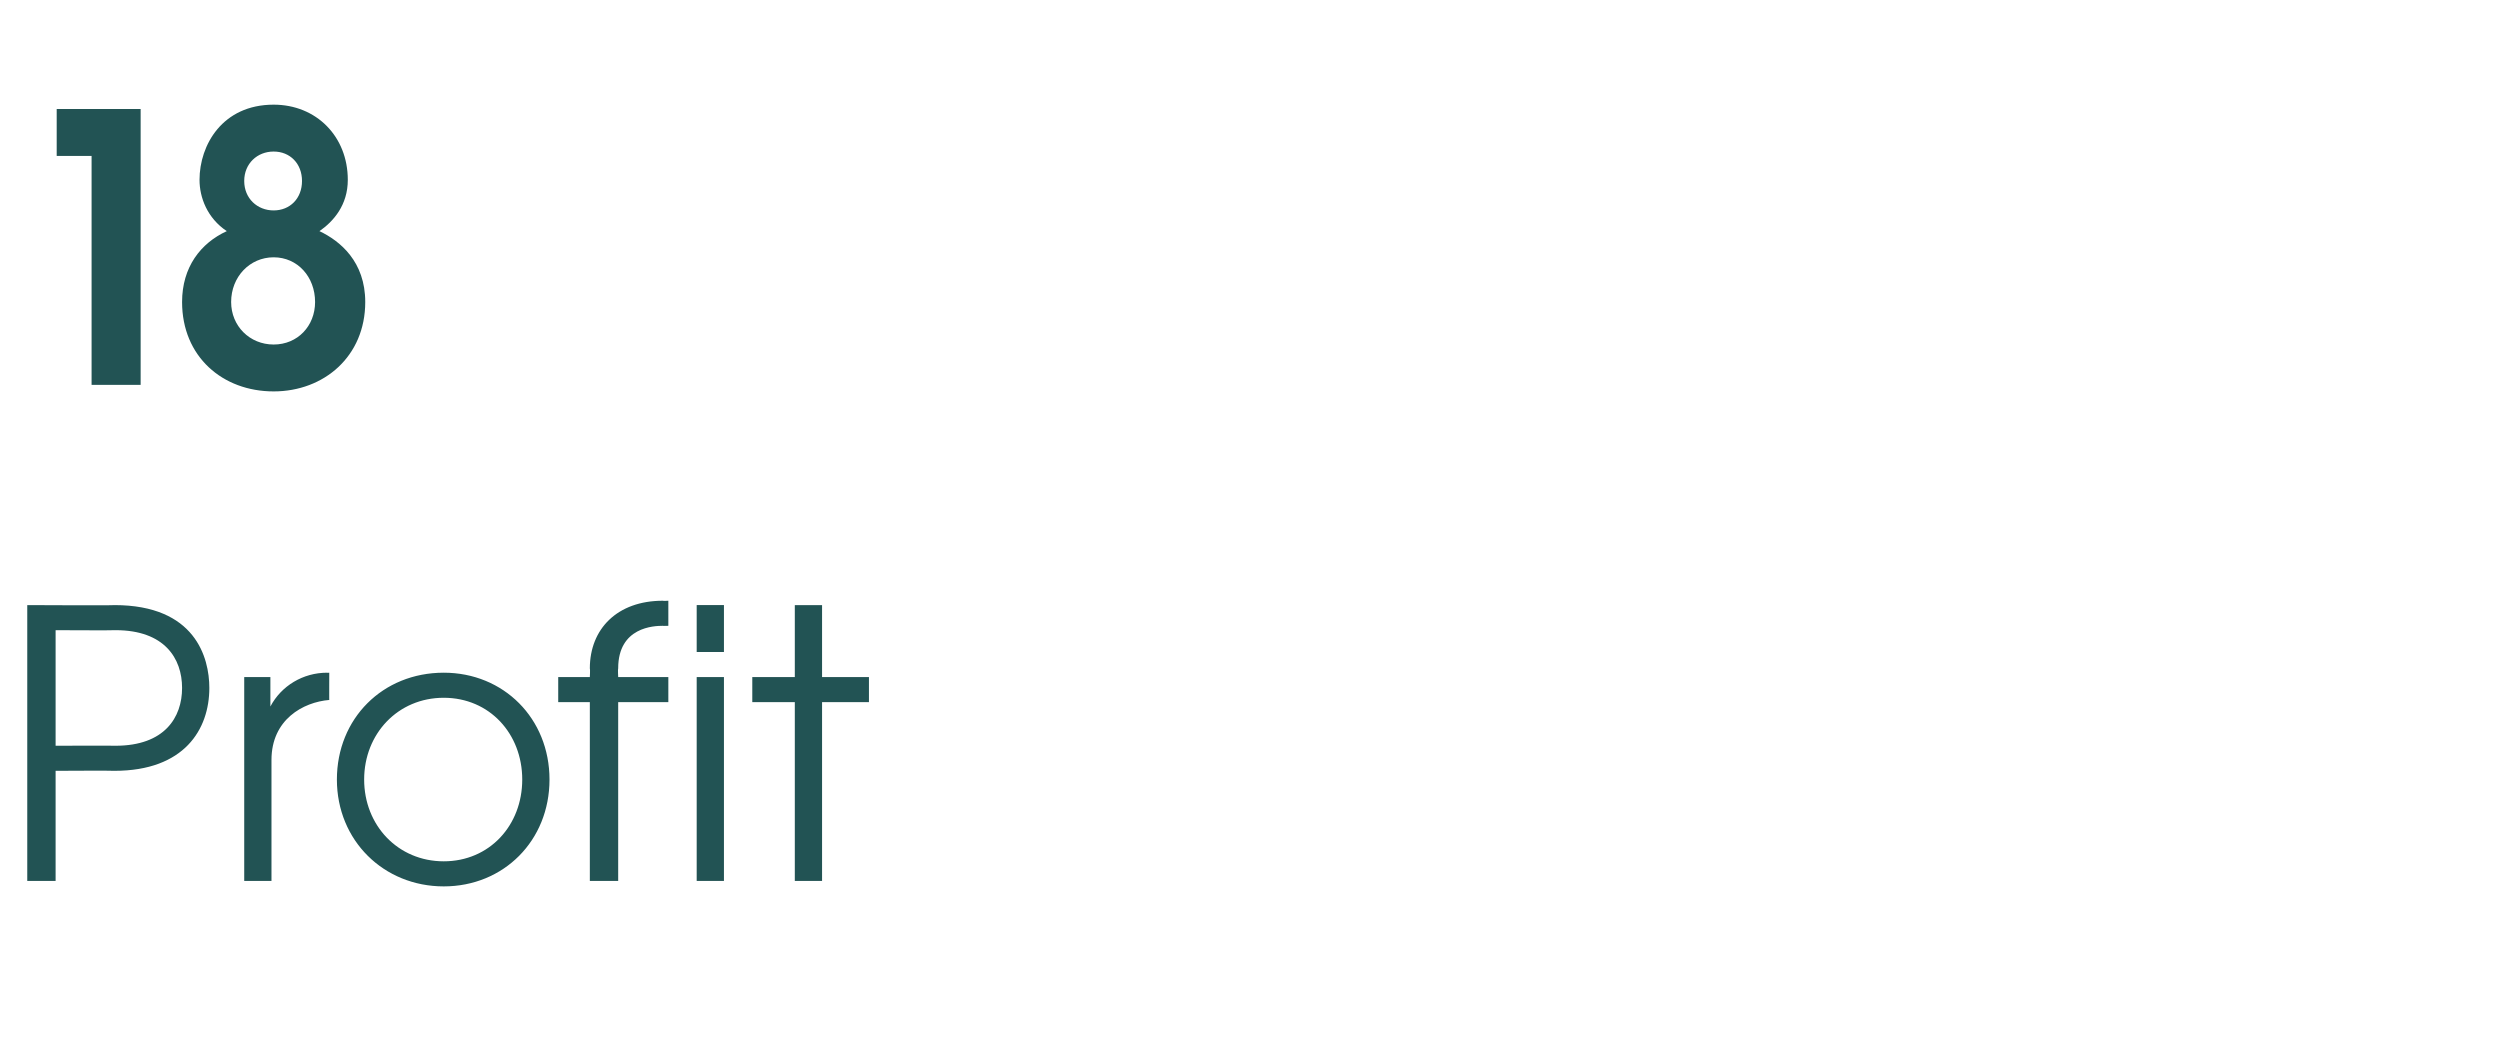
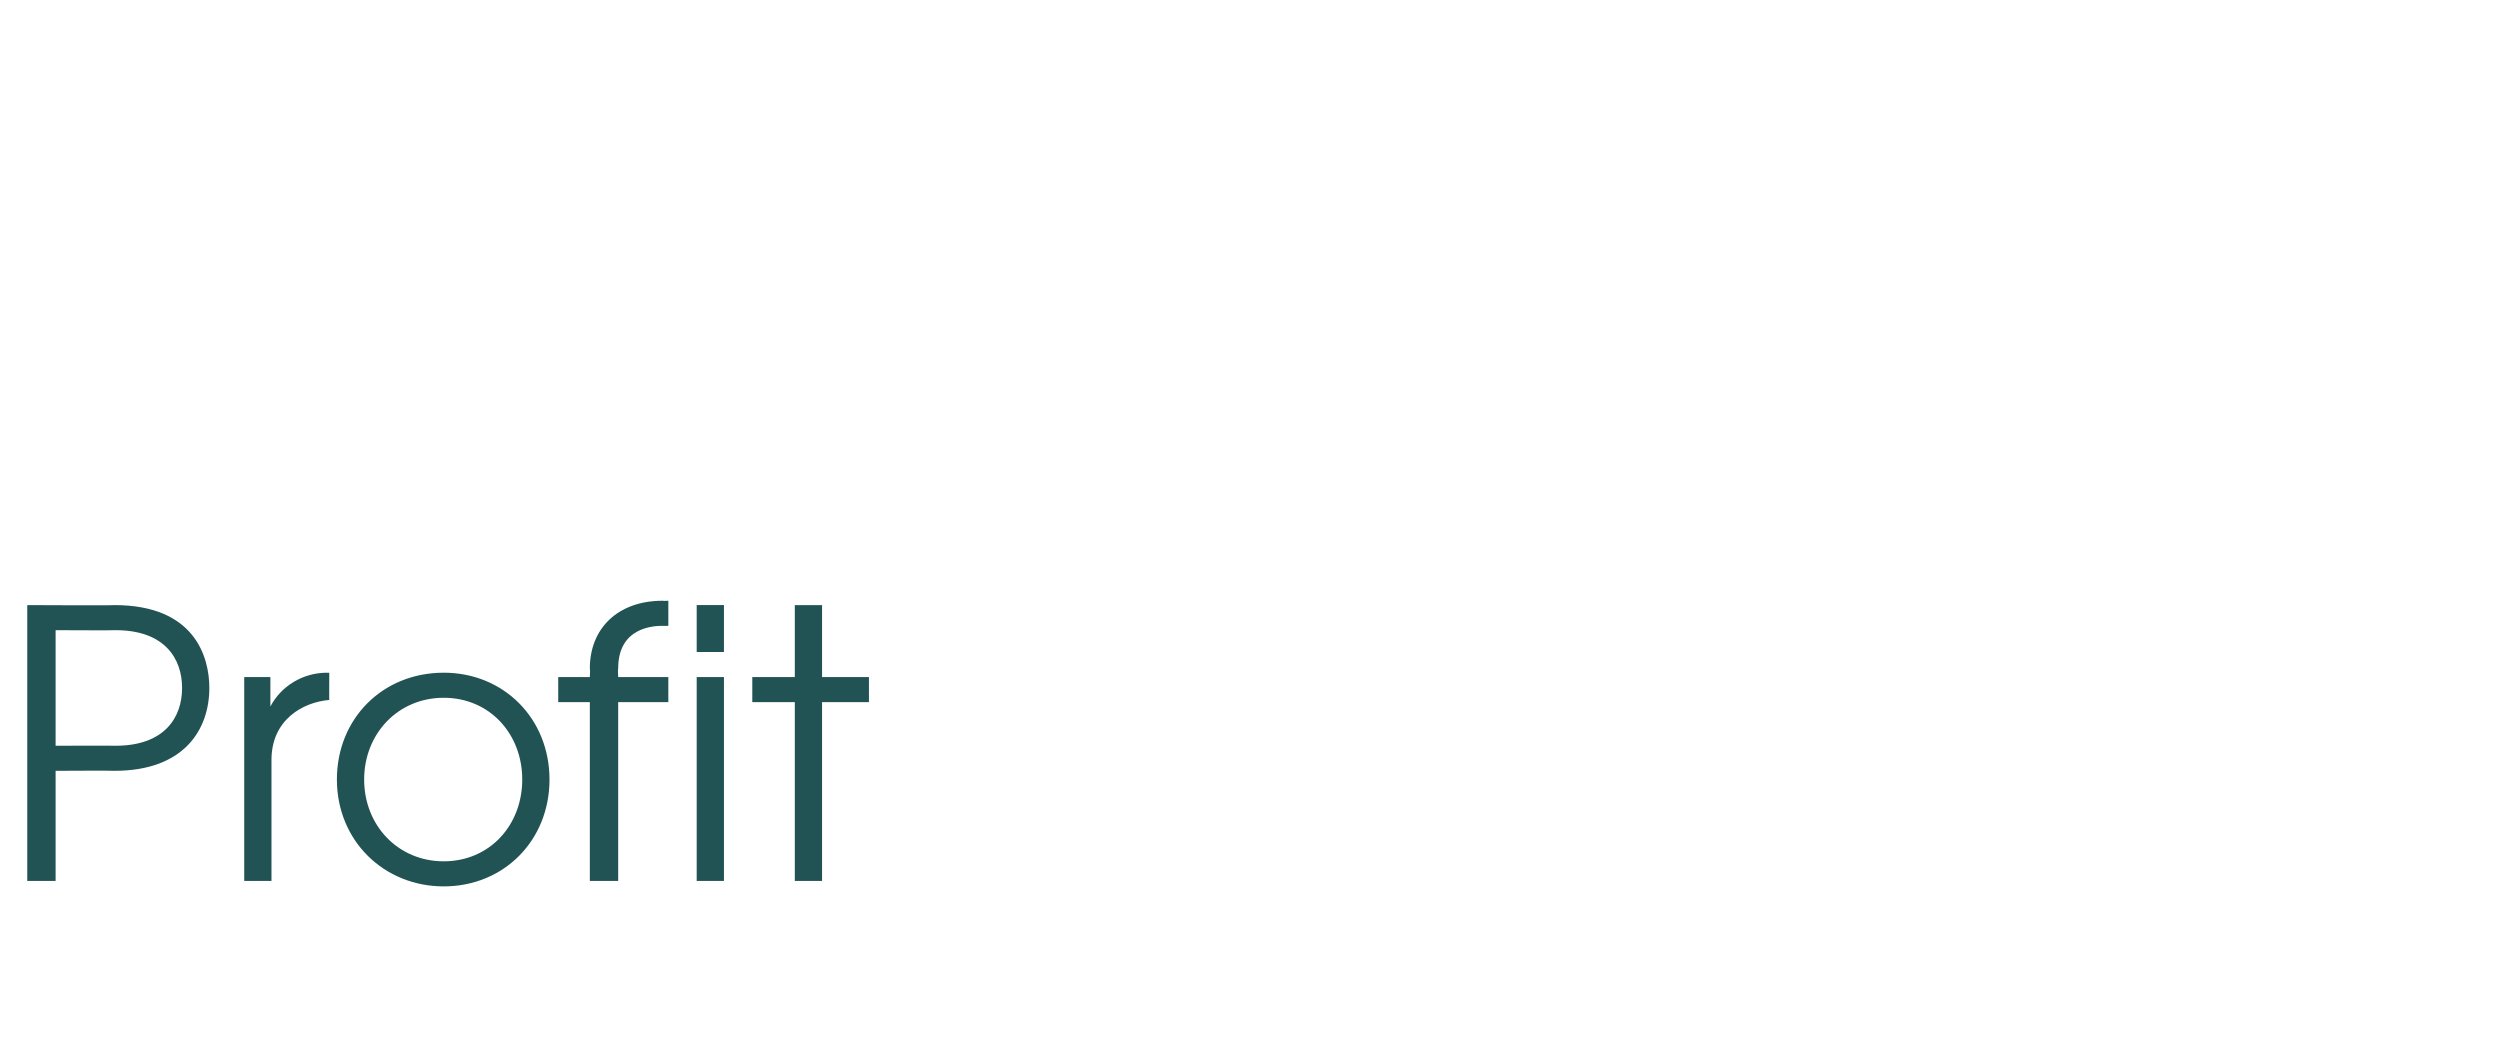
<svg xmlns="http://www.w3.org/2000/svg" version="1.1" width="229.3px" height="96.6px" viewBox="0 -10 229.3 96.6" style="top:-10px">
  <desc>18 Profit</desc>
  <defs />
  <g id="Polygon5765">
    <path d="m2.5 45.5s8.02.04 8 0c7.4 0 8.7 4.8 8.7 7.6c0 3.8-2.3 7.6-8.7 7.6c.02-.03-5.4 0-5.4 0v10.1H2.5V45.5zm2.6 12.9s5.45-.02 5.5 0c4.5 0 6.1-2.6 6.1-5.3c0-2.7-1.6-5.3-6.1-5.3c-.05.03-5.5 0-5.5 0v10.6zm17.3-6.3h2.4v2.7s.03.03 0 0c1-1.9 3-3.1 5.2-3.1c-.01.02.2 0 .2 0c0 0-.01 2.55 0 2.5c-2.4.2-5.3 1.8-5.3 5.5v11.1h-2.5V52.1zm28 9.4c0 5.6-4.2 9.8-9.7 9.8c-5.5 0-9.8-4.2-9.8-9.8c0-5.6 4.2-9.8 9.8-9.8c5.5 0 9.7 4.2 9.7 9.8zm-17 0c0 4.2 3.1 7.5 7.3 7.5c4.2 0 7.2-3.3 7.2-7.5c0-4.2-3-7.5-7.2-7.5c-4.2 0-7.3 3.3-7.3 7.5zm20.7-7.1h-2.9v-2.3h2.9s.04-.75 0-.8c0-3.6 2.5-6.2 6.7-6.2c0 .03.5 0 .5 0v2.3s-.5.02-.5 0c-.8 0-4.1.1-4.1 3.9c-.04.05 0 .8 0 .8h4.6v2.3h-4.6v16.4h-2.6V54.4zm9.8-2.3h2.5v18.7h-2.5V52.1zm0-6.6h2.5v4.3h-2.5v-4.3zm9 8.9H69v-2.3h3.9v-6.6h2.5v6.6h4.3v2.3h-4.3v16.4h-2.5V54.4z" stroke="none" fill="#225354" />
  </g>
  <g id="Polygon5764">
-     <path d="m8.4 4.3H5.2V0h7.7v25.3H8.4v-21zm9.9 2.2c0-3.2 2.1-6.9 6.8-6.9c3.9 0 6.8 2.9 6.8 6.9c0 2.3-1.3 3.8-2.6 4.7c1.9.9 4.2 2.8 4.2 6.5c0 5-3.8 8.2-8.4 8.2c-4.7 0-8.4-3.2-8.4-8.2c0-3.2 1.7-5.4 4.1-6.5c-1.8-1.2-2.5-3.1-2.5-4.7zm2.9 11.2c0 2.2 1.7 3.9 3.9 3.9c2.2 0 3.8-1.7 3.8-3.9c0-2.3-1.6-4.1-3.8-4.1c-2.2 0-3.9 1.8-3.9 4.1zm1.2-11.1c0 1.6 1.2 2.7 2.7 2.7c1.5 0 2.6-1.1 2.6-2.7c0-1.6-1.1-2.7-2.6-2.7c-1.5 0-2.7 1.1-2.7 2.7z" stroke="none" fill="#225354" />
-   </g>
+     </g>
</svg>